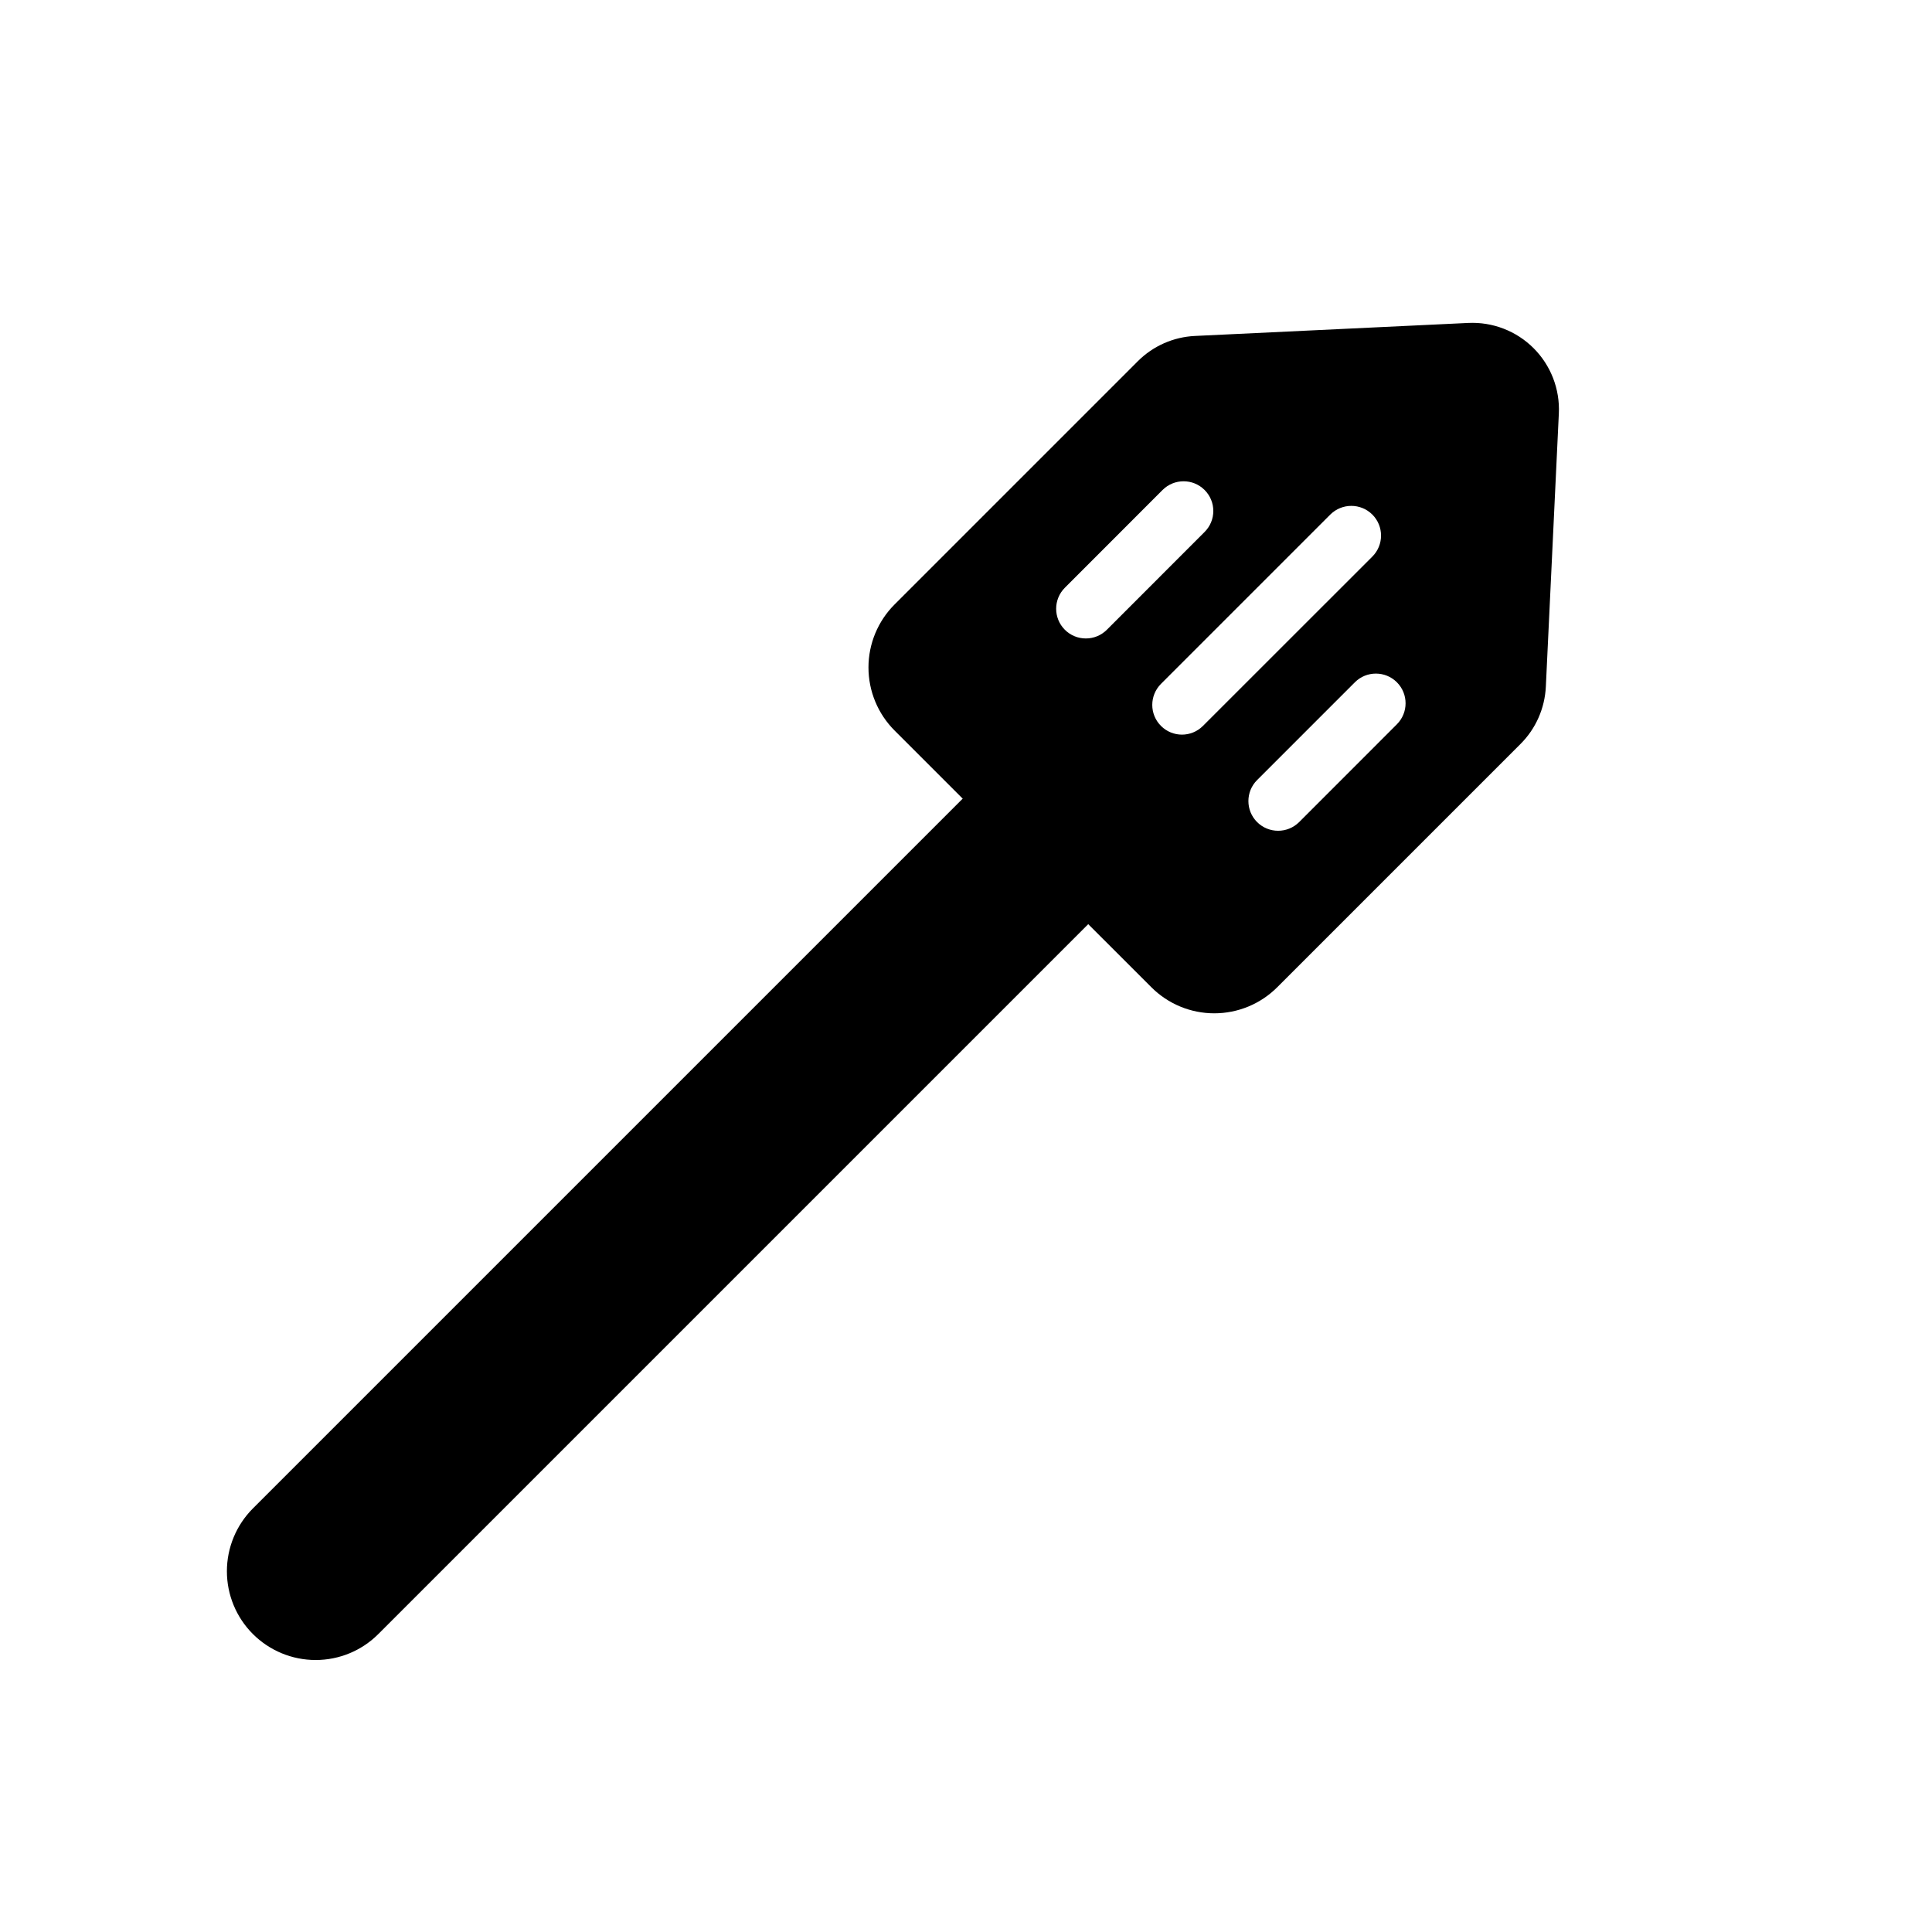
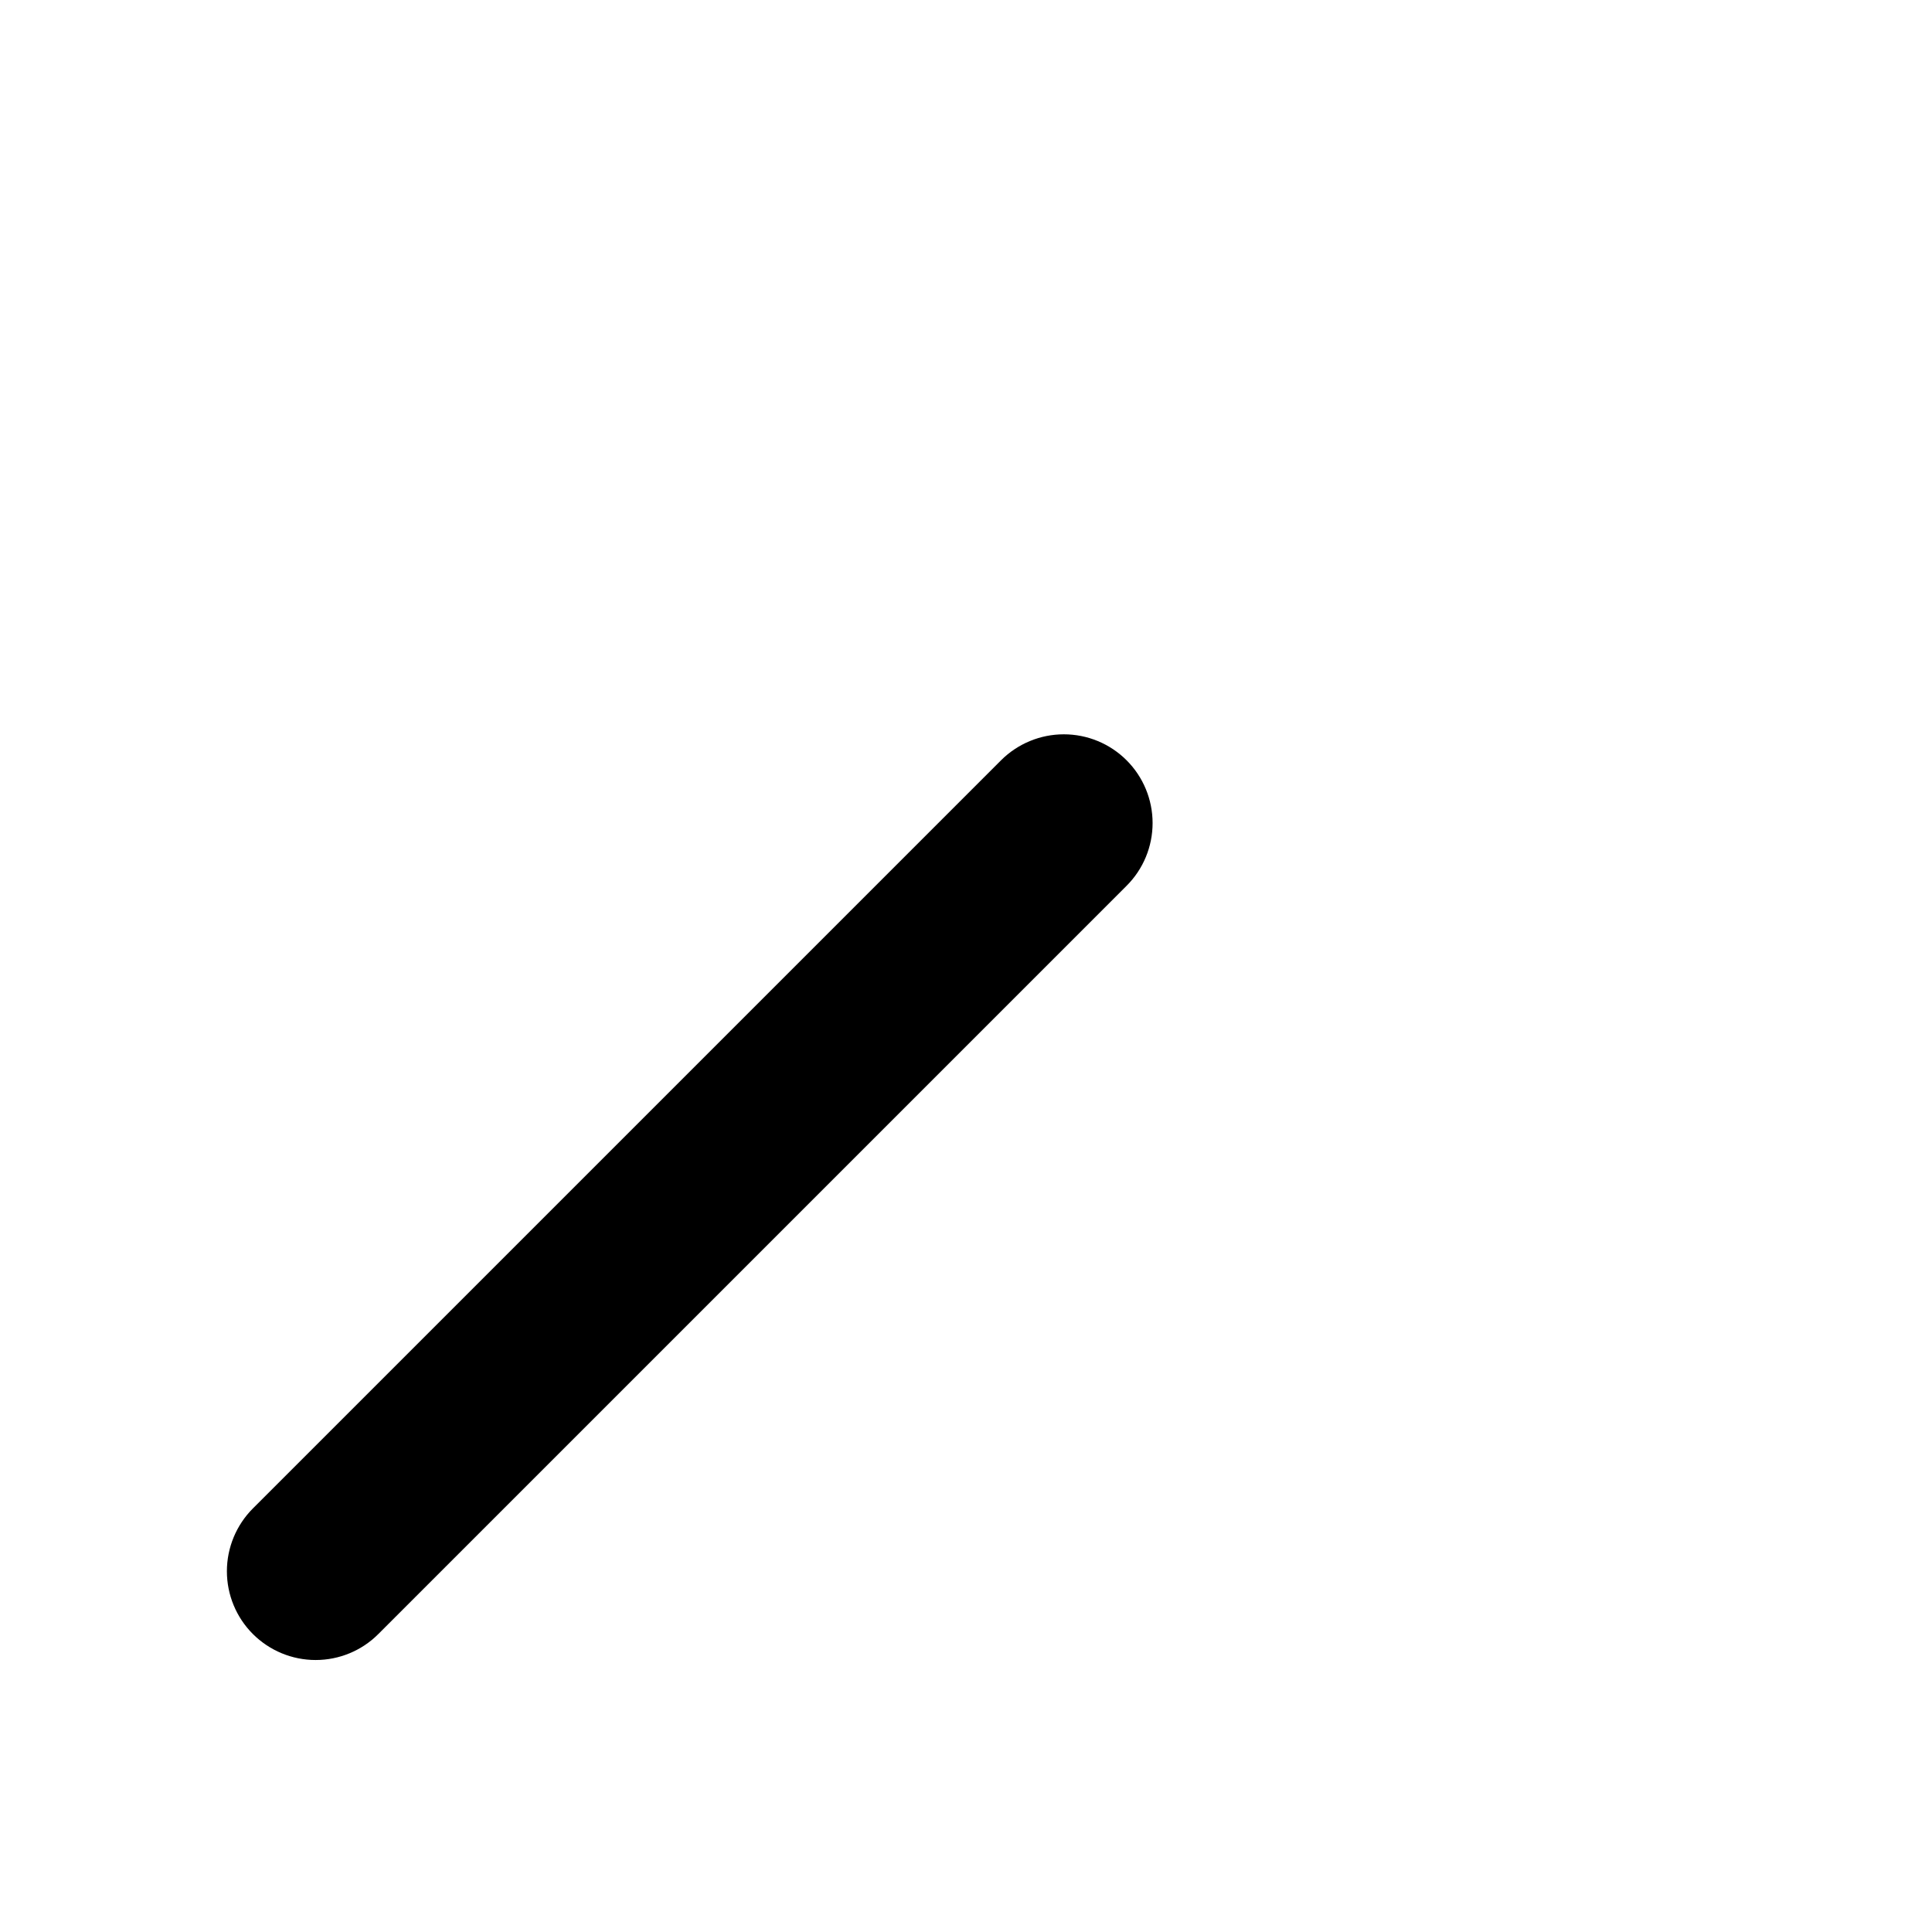
<svg xmlns="http://www.w3.org/2000/svg" fill="#000000" width="800px" height="800px" version="1.1" viewBox="144 144 512 512">
  <g fill-rule="evenodd">
-     <path d="m404.69 361.21c3.086 3.07 8.062 3.07 11.148 0 0 0 2-2.016 4.582-4.598 1.465-1.449 3.449-2.266 5.512-2.266s4.031 0.82 5.496 2.266c1.465 1.465 2.281 3.449 2.281 5.512s-0.82 4.031-2.281 5.496c-2.582 2.582-4.598 4.598-4.598 4.598-3.07 3.07-3.07 8.062 0 11.133l22.277 22.262c4.426 4.441 10.422 6.926 16.688 6.926s12.281-2.488 16.703-6.926c17.98-17.98 52.602-52.602 64.473-64.473 4.031-4.031 6.406-9.414 6.691-15.113 0.66-14.152 2.41-50.867 3.449-72.469 0.301-6.438-2.125-12.723-6.691-17.285-4.566-4.566-10.848-6.992-17.301-6.691-21.586 1.023-58.301 2.769-72.453 3.449-5.699 0.27-11.098 2.66-15.129 6.691-11.871 11.871-46.492 46.492-64.473 64.473-4.426 4.426-6.91 10.438-6.91 16.688 0 6.266 2.488 12.281 6.91 16.703l23.633 23.633zm98.367-36.398-25.914 25.914c-3.07 3.07-3.07 8.062 0 11.133 3.086 3.07 8.062 3.07 11.148 0l25.898-25.914c3.07-3.07 3.07-8.062 0-11.133-3.07-3.07-8.062-3.07-11.133 0zm-6.519-44.445-44.871 44.871c-3.07 3.086-3.07 8.062 0 11.133 3.07 3.086 8.062 3.086 11.133 0l44.887-44.871c3.07-3.07 3.07-8.062 0-11.133-3.086-3.07-8.062-3.07-11.148 0zm-44.445-6.519-25.898 25.914c-3.07 3.07-3.07 8.062 0 11.133 3.07 3.07 8.062 3.07 11.133 0l25.898-25.914c3.086-3.07 3.086-8.062 0-11.133-3.07-3.07-8.047-3.07-11.133 0z" />
    <path d="m211.01 543.76 198.28-198.28c4.426-4.41 10.406-6.879 16.641-6.879 6.234 0 12.219 2.473 16.625 6.879 4.426 4.426 6.894 10.406 6.894 16.641 0 6.234-2.473 12.219-6.894 16.625l-198.28 198.28c-4.41 4.426-10.391 6.894-16.625 6.894-6.234 0-12.219-2.473-16.641-6.894-4.41-4.41-6.879-10.391-6.879-16.625 0-6.234 2.473-12.219 6.879-16.641z" />
  </g>
</svg>